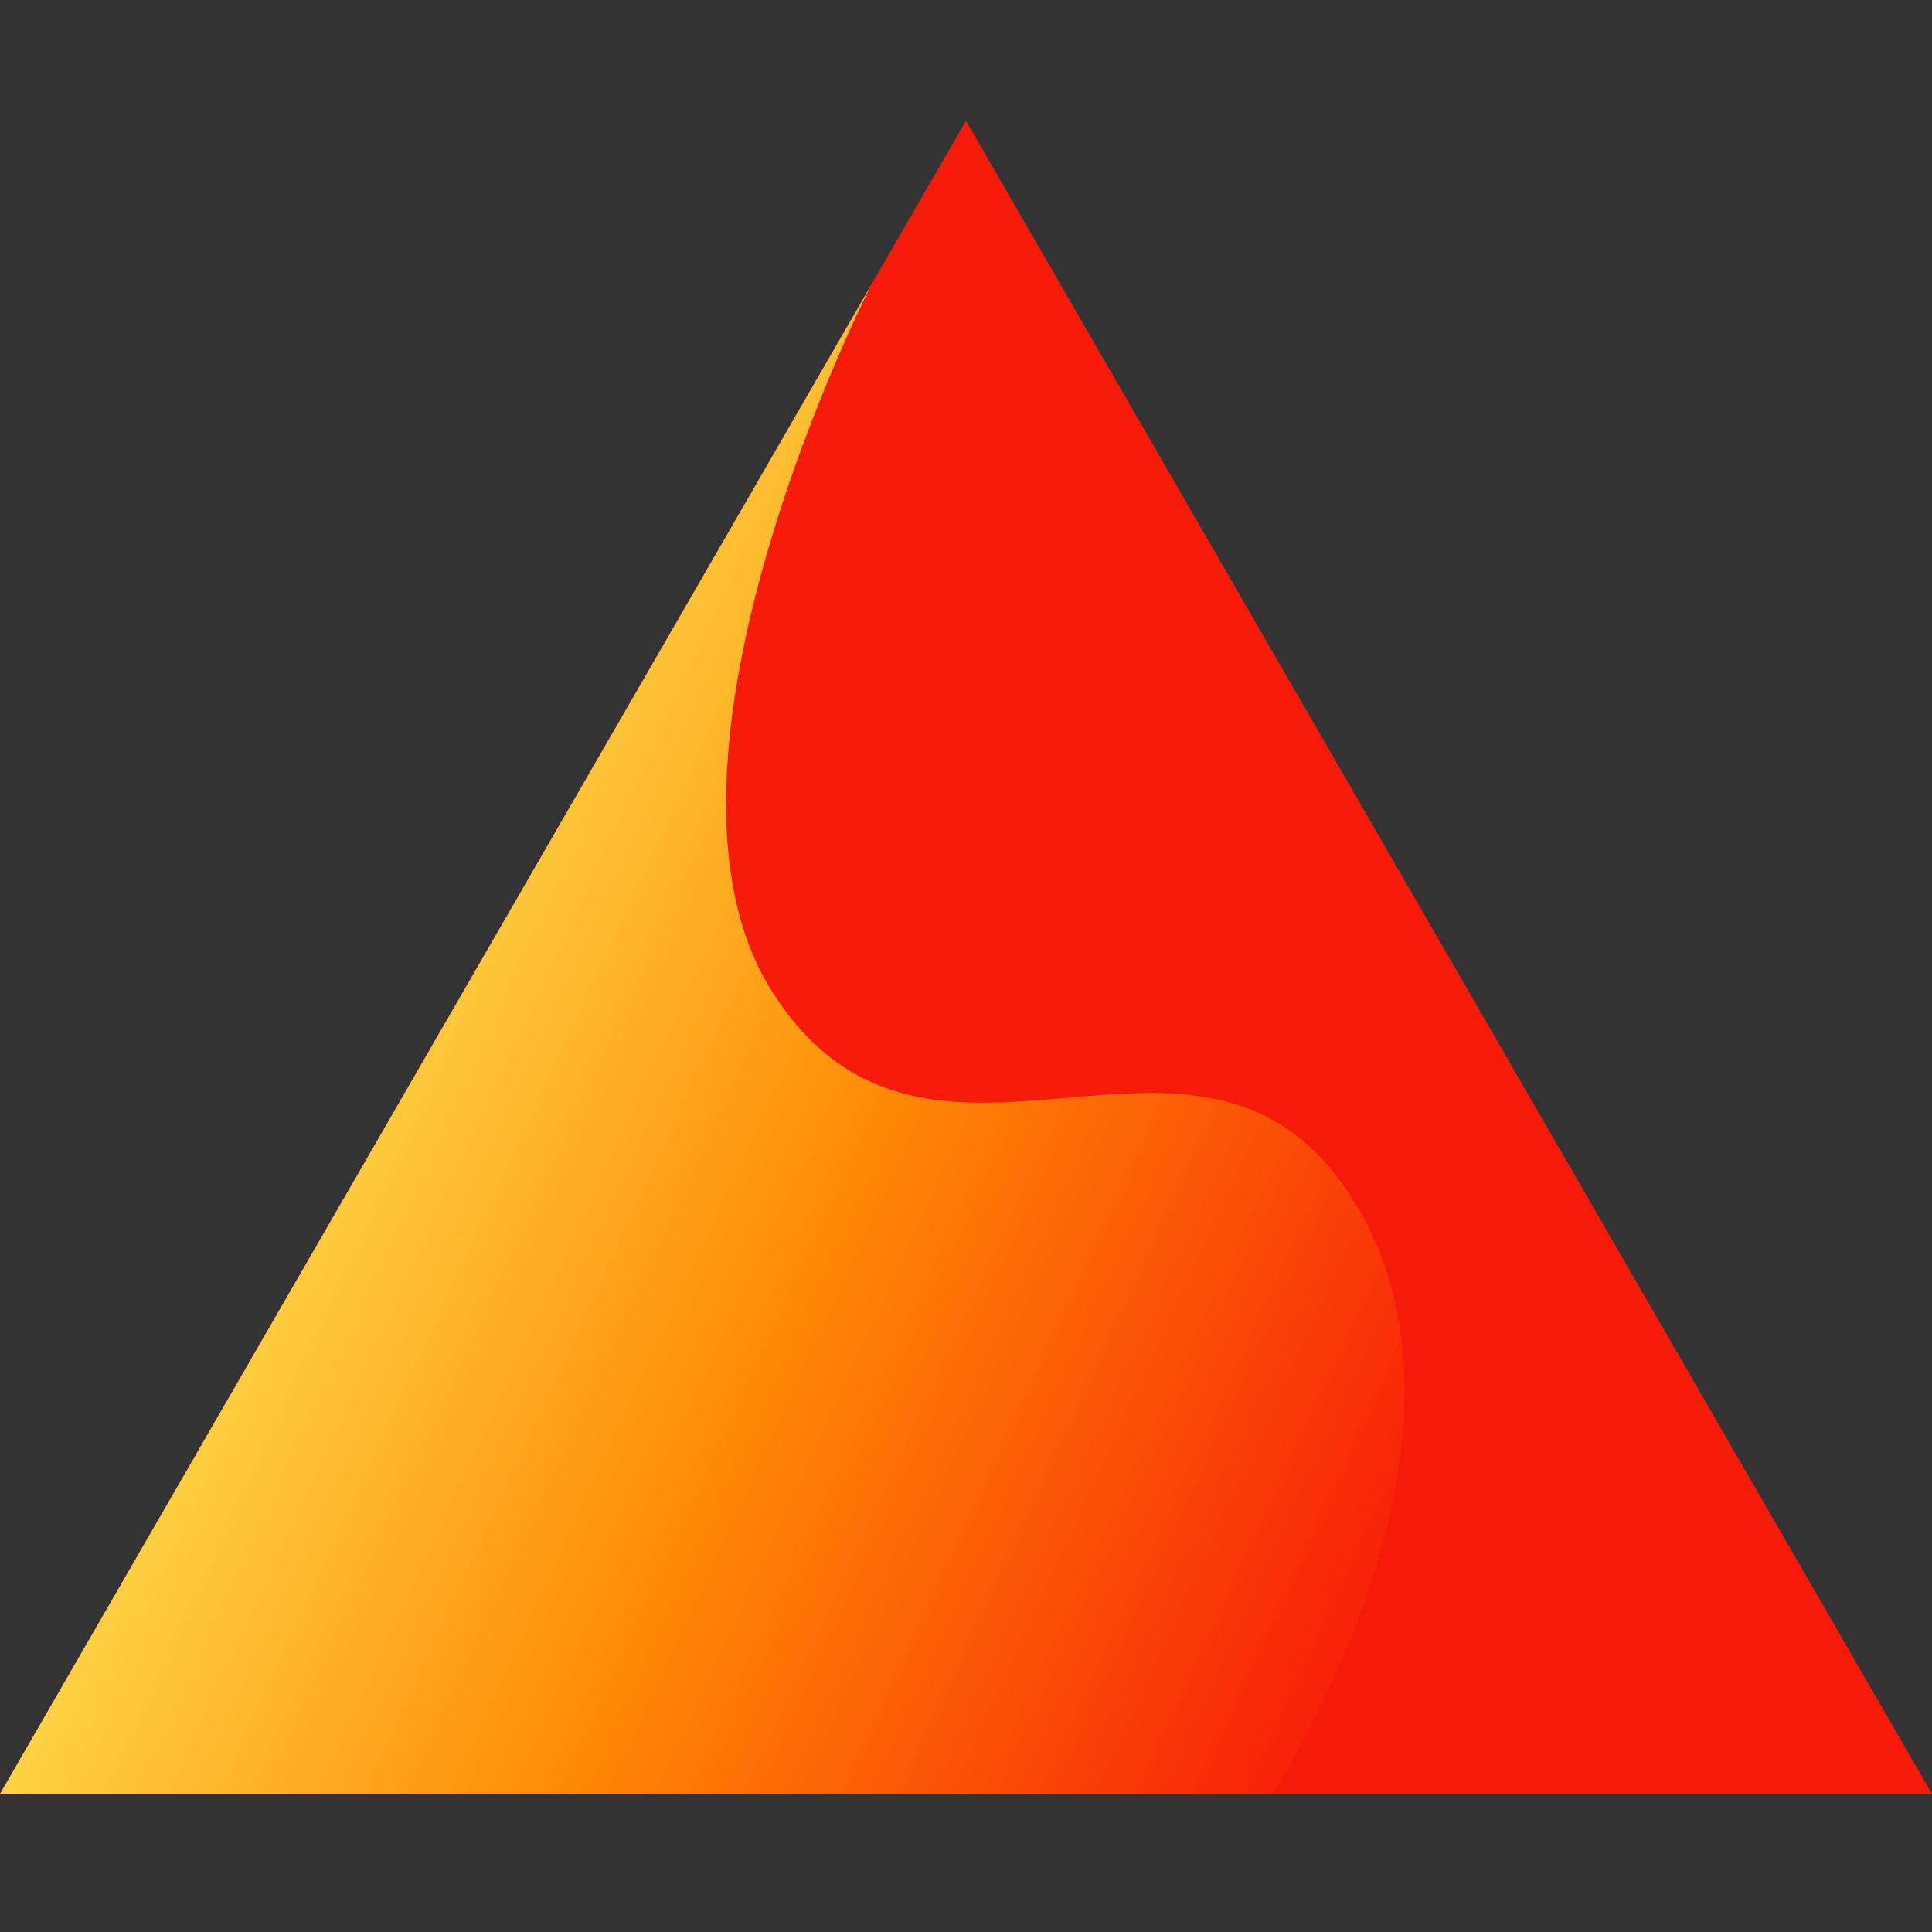
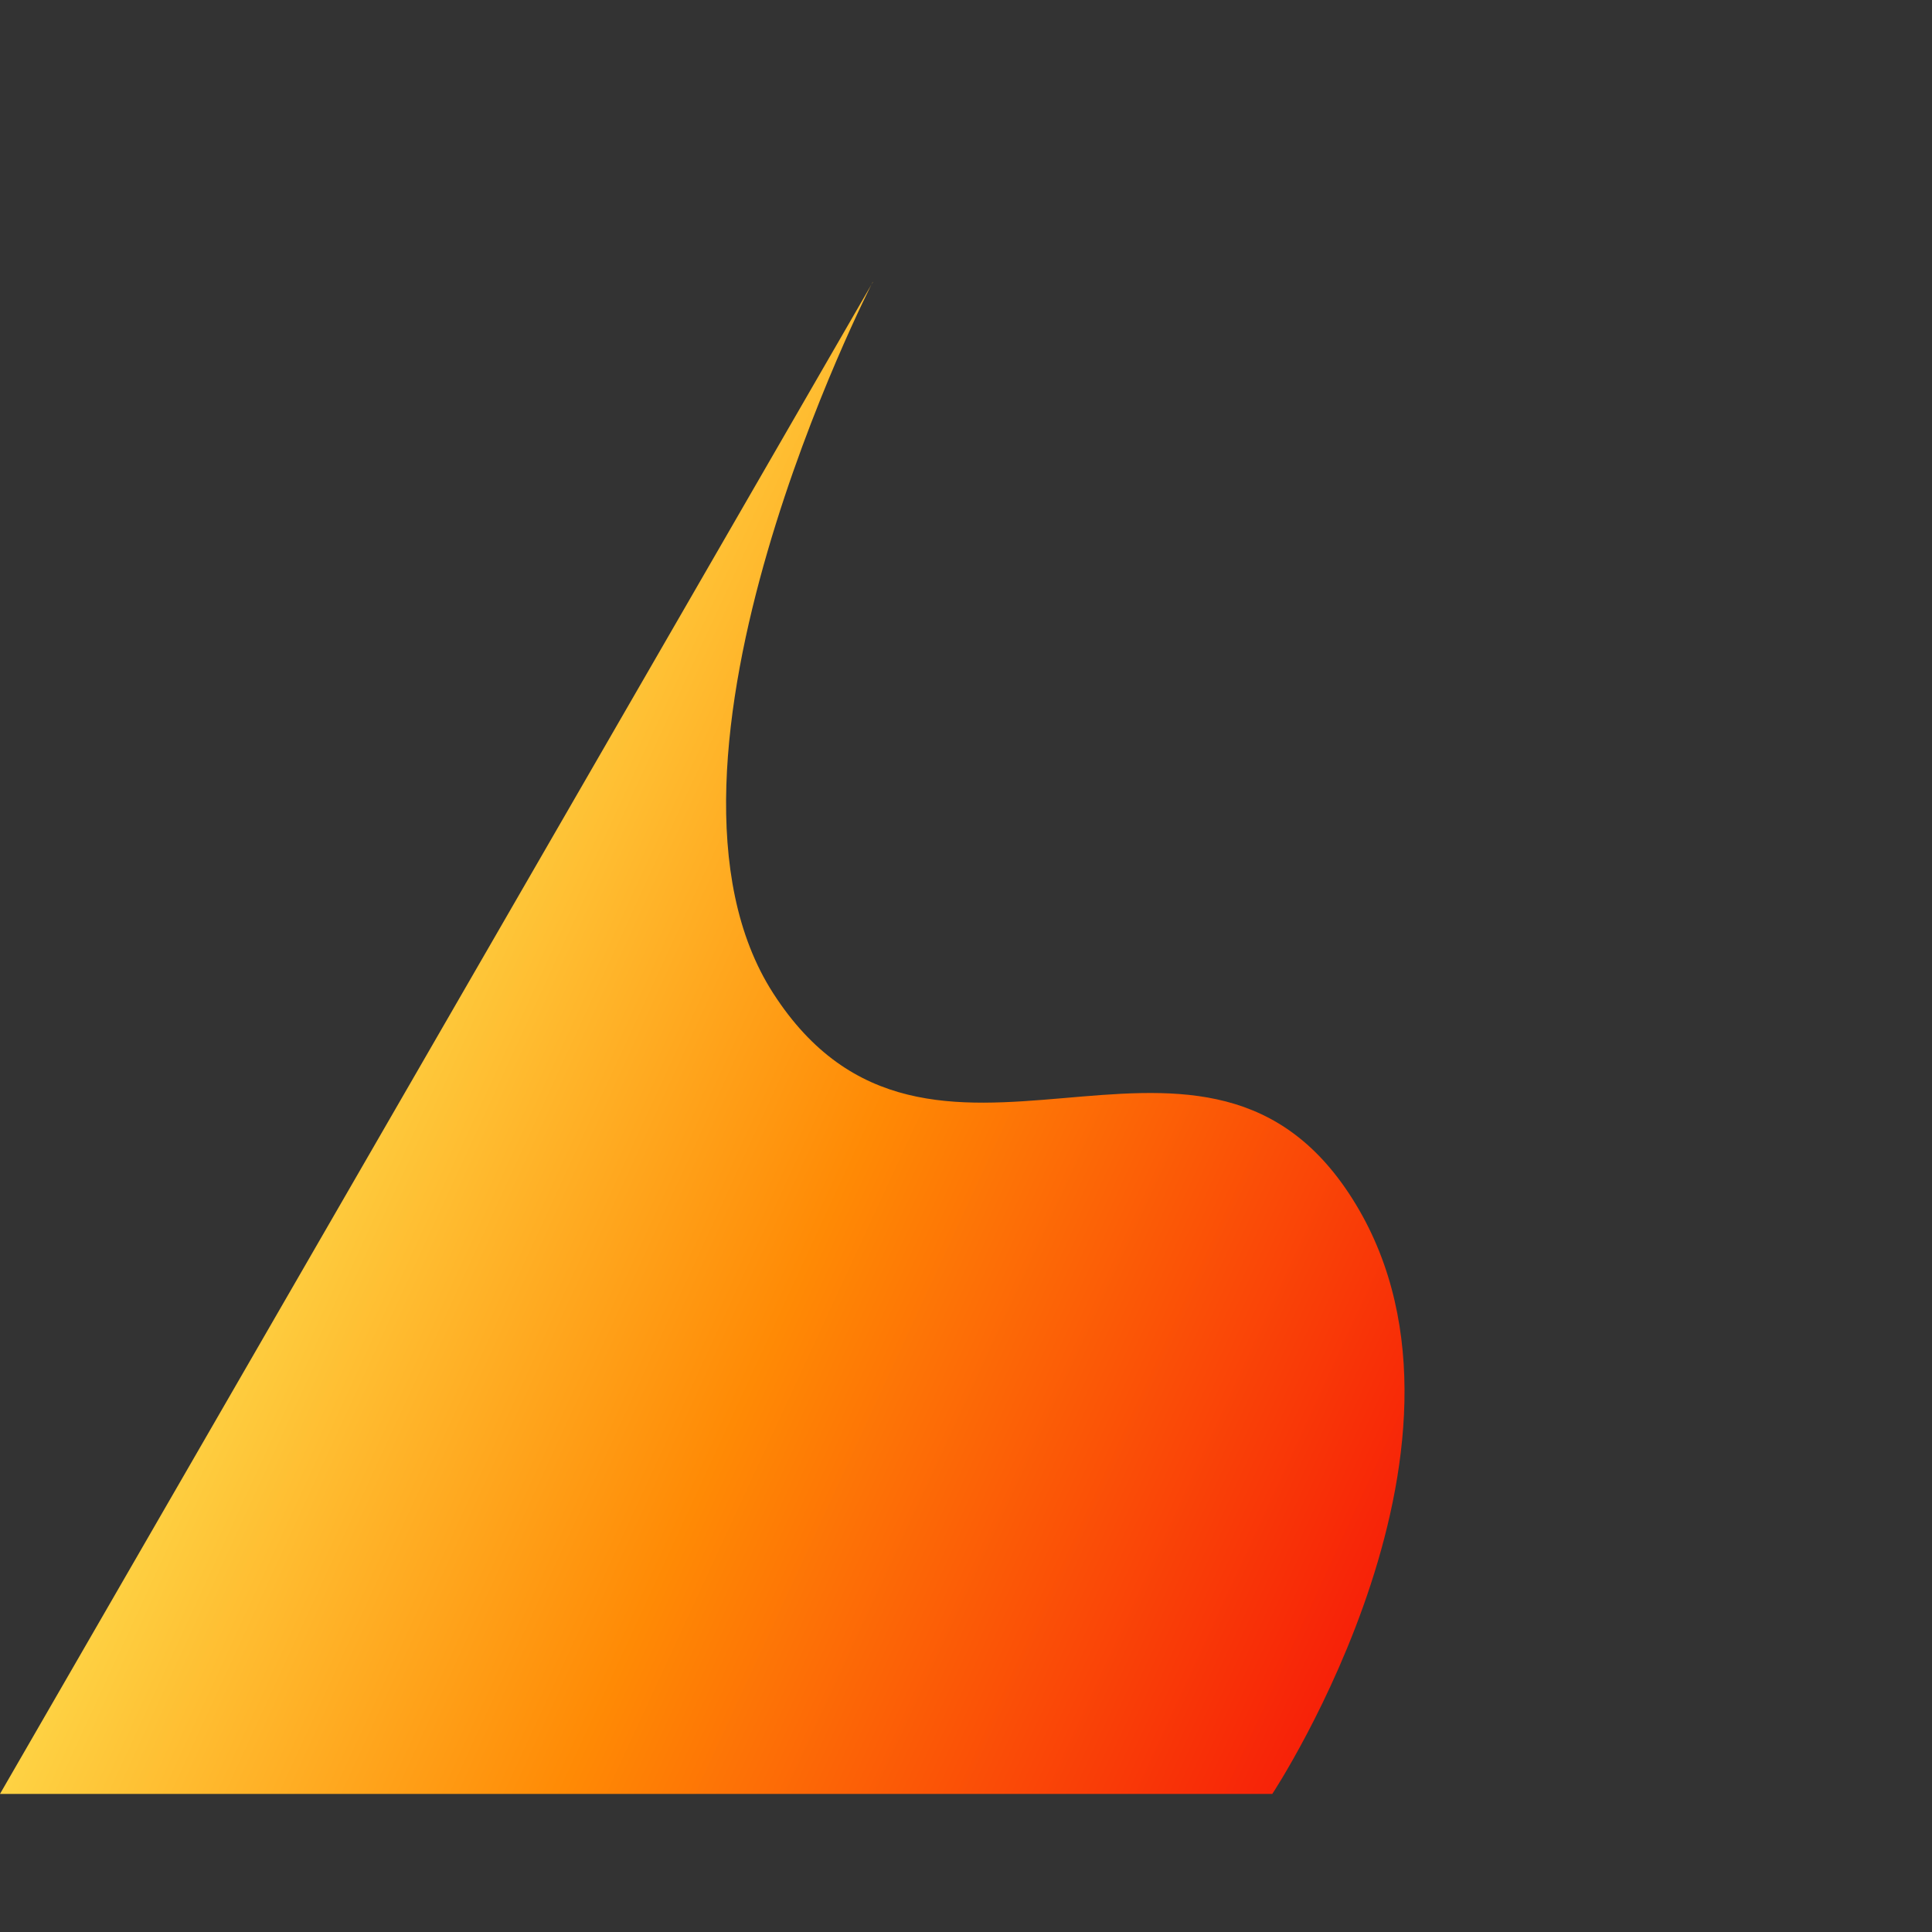
<svg xmlns="http://www.w3.org/2000/svg" fill="none" height="48" viewBox="0 0 48 48" width="48">
  <rect x="0" y="0" width="48" height="48" fill="#333333" stroke="none" />
  <linearGradient id="a" gradientUnits="userSpaceOnUse" x1="11.799" x2="45.371" y1="3.842" y2="19.368">
    <stop offset="0" stop-color="#fef763" />
    <stop offset=".515" stop-color="#ff8a05" />
    <stop offset="1" stop-color="#f61608" />
  </linearGradient>
-   <path d="m23.999 3-23.999 41.569h48z" fill="#f61b08" />
  <path d="m21.687 7.007-21.687 37.562h31.61s5.886-8.905 1.901-14.923c-3.778-5.704-10.42 1.062-14.302-4.97-3.672-5.704 2.473-17.669 2.473-17.669z" fill="url(#a)" />
</svg>